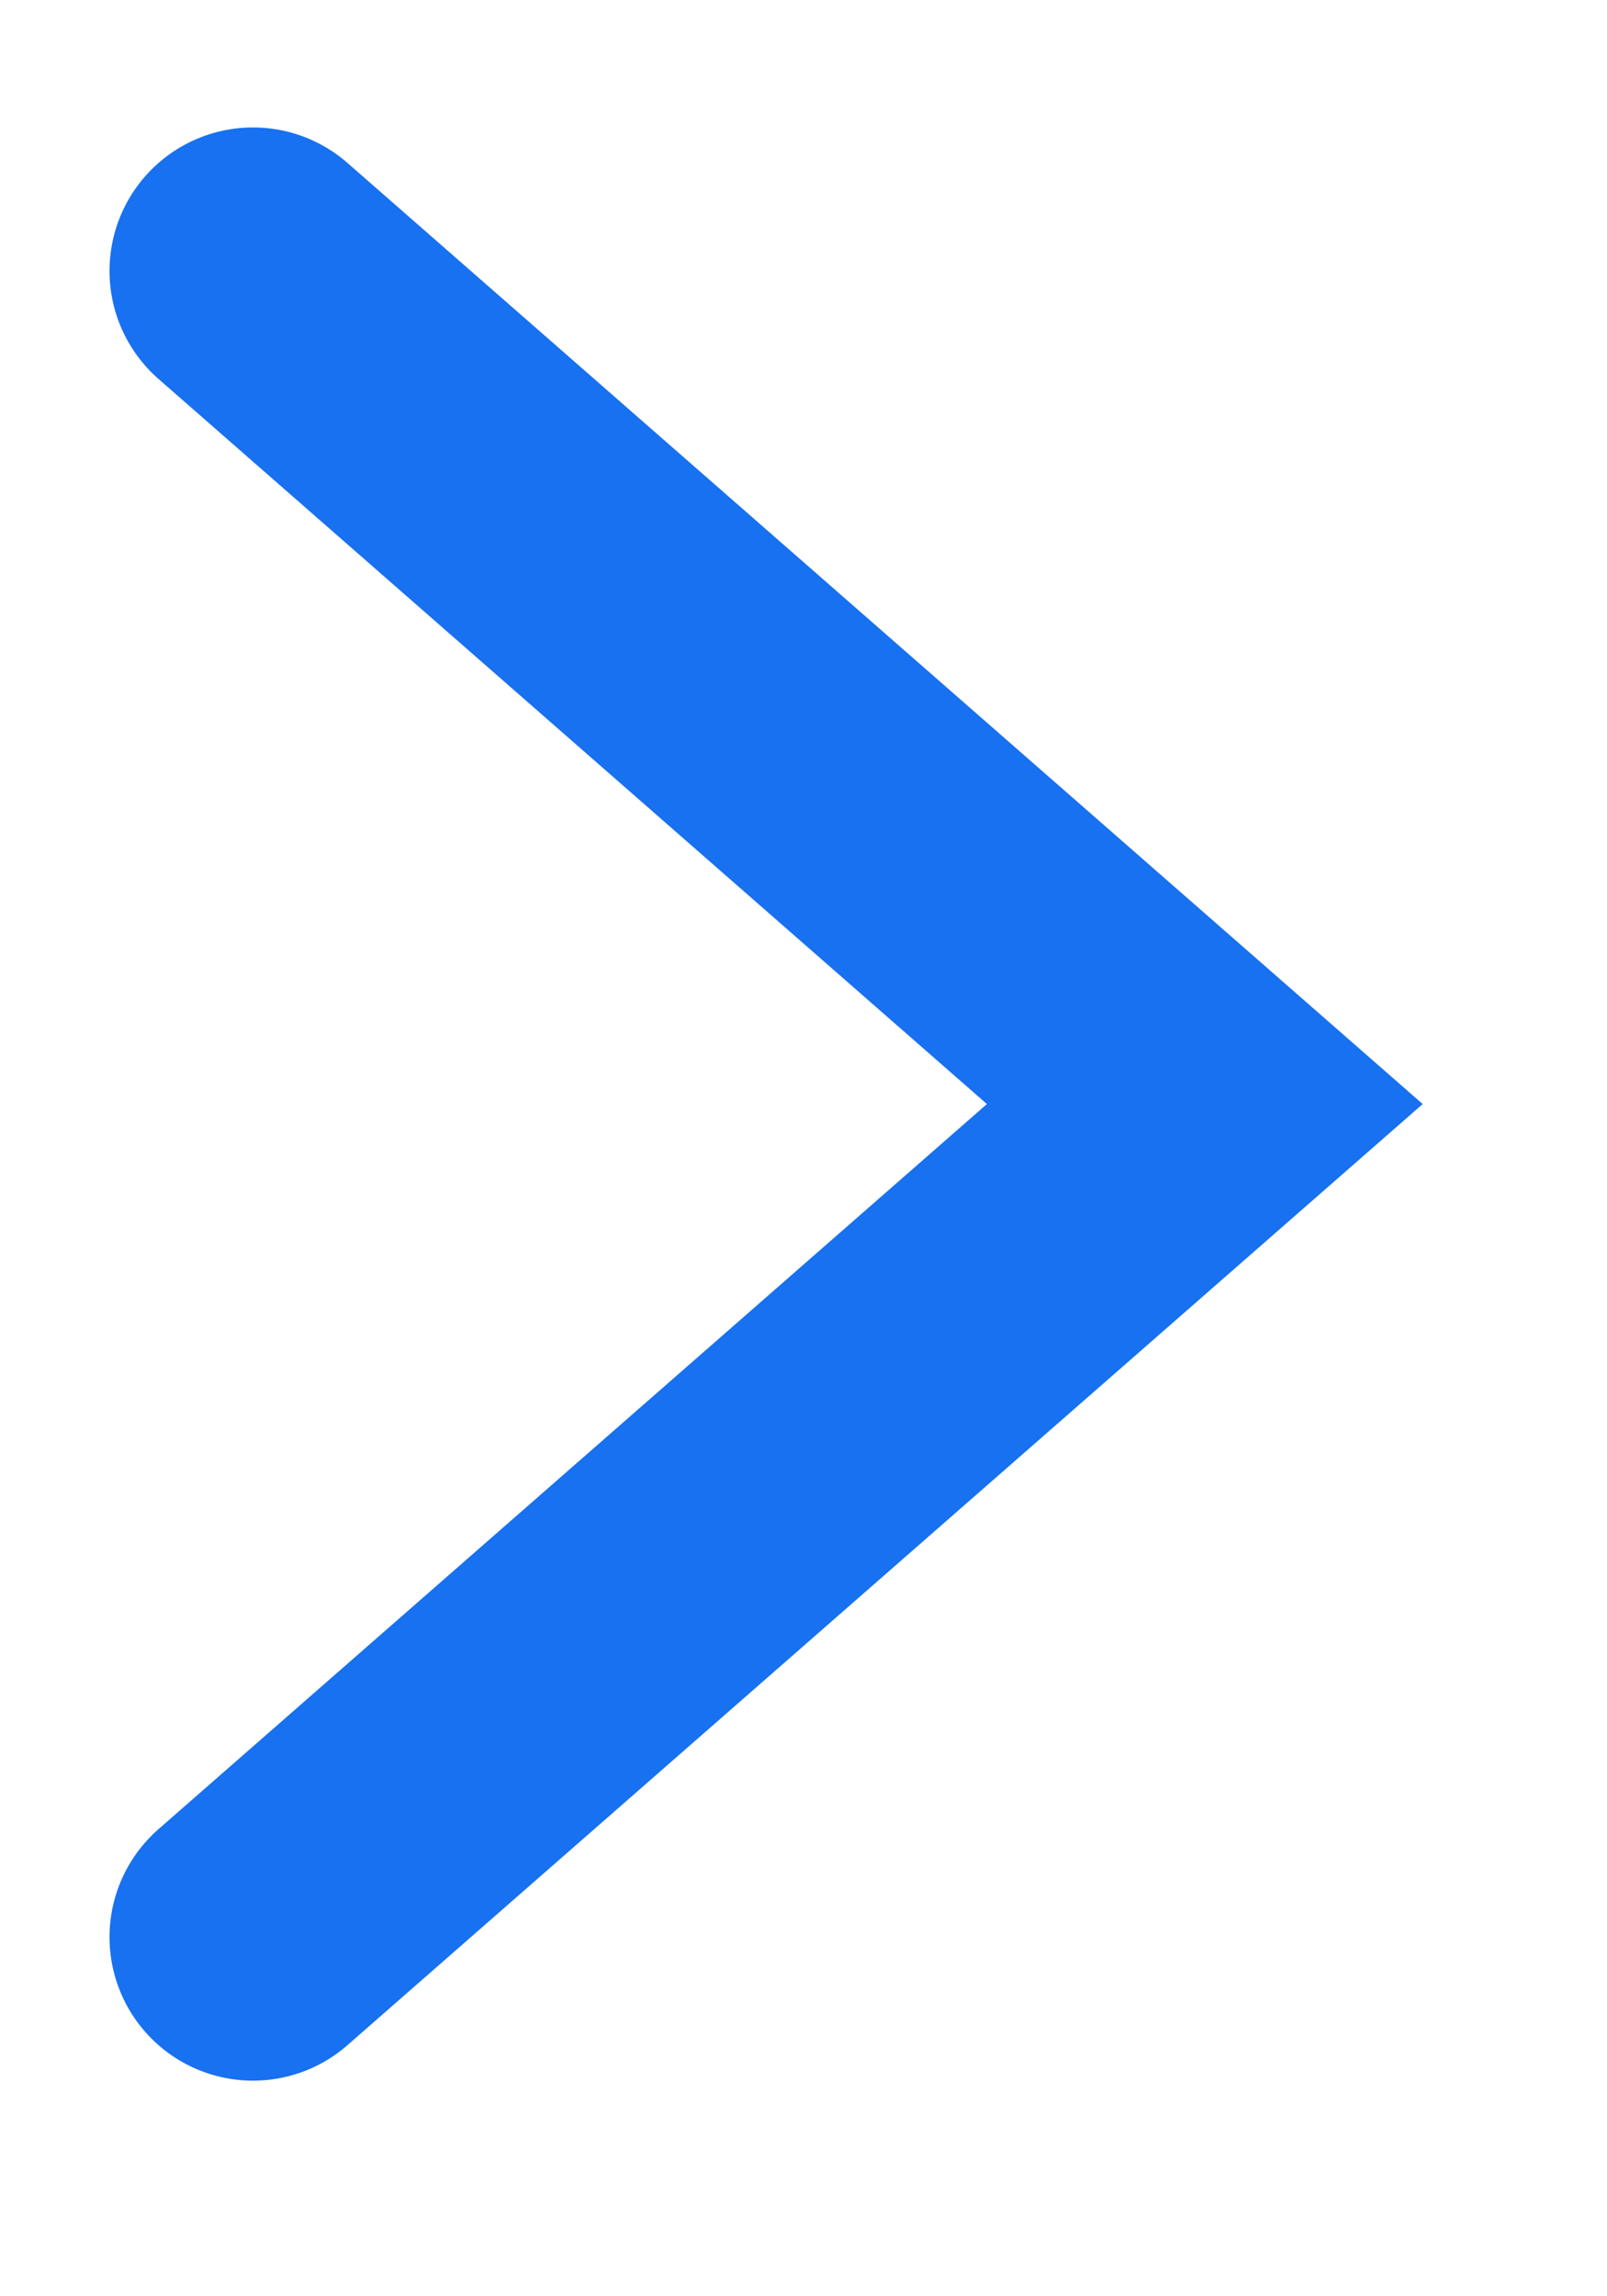
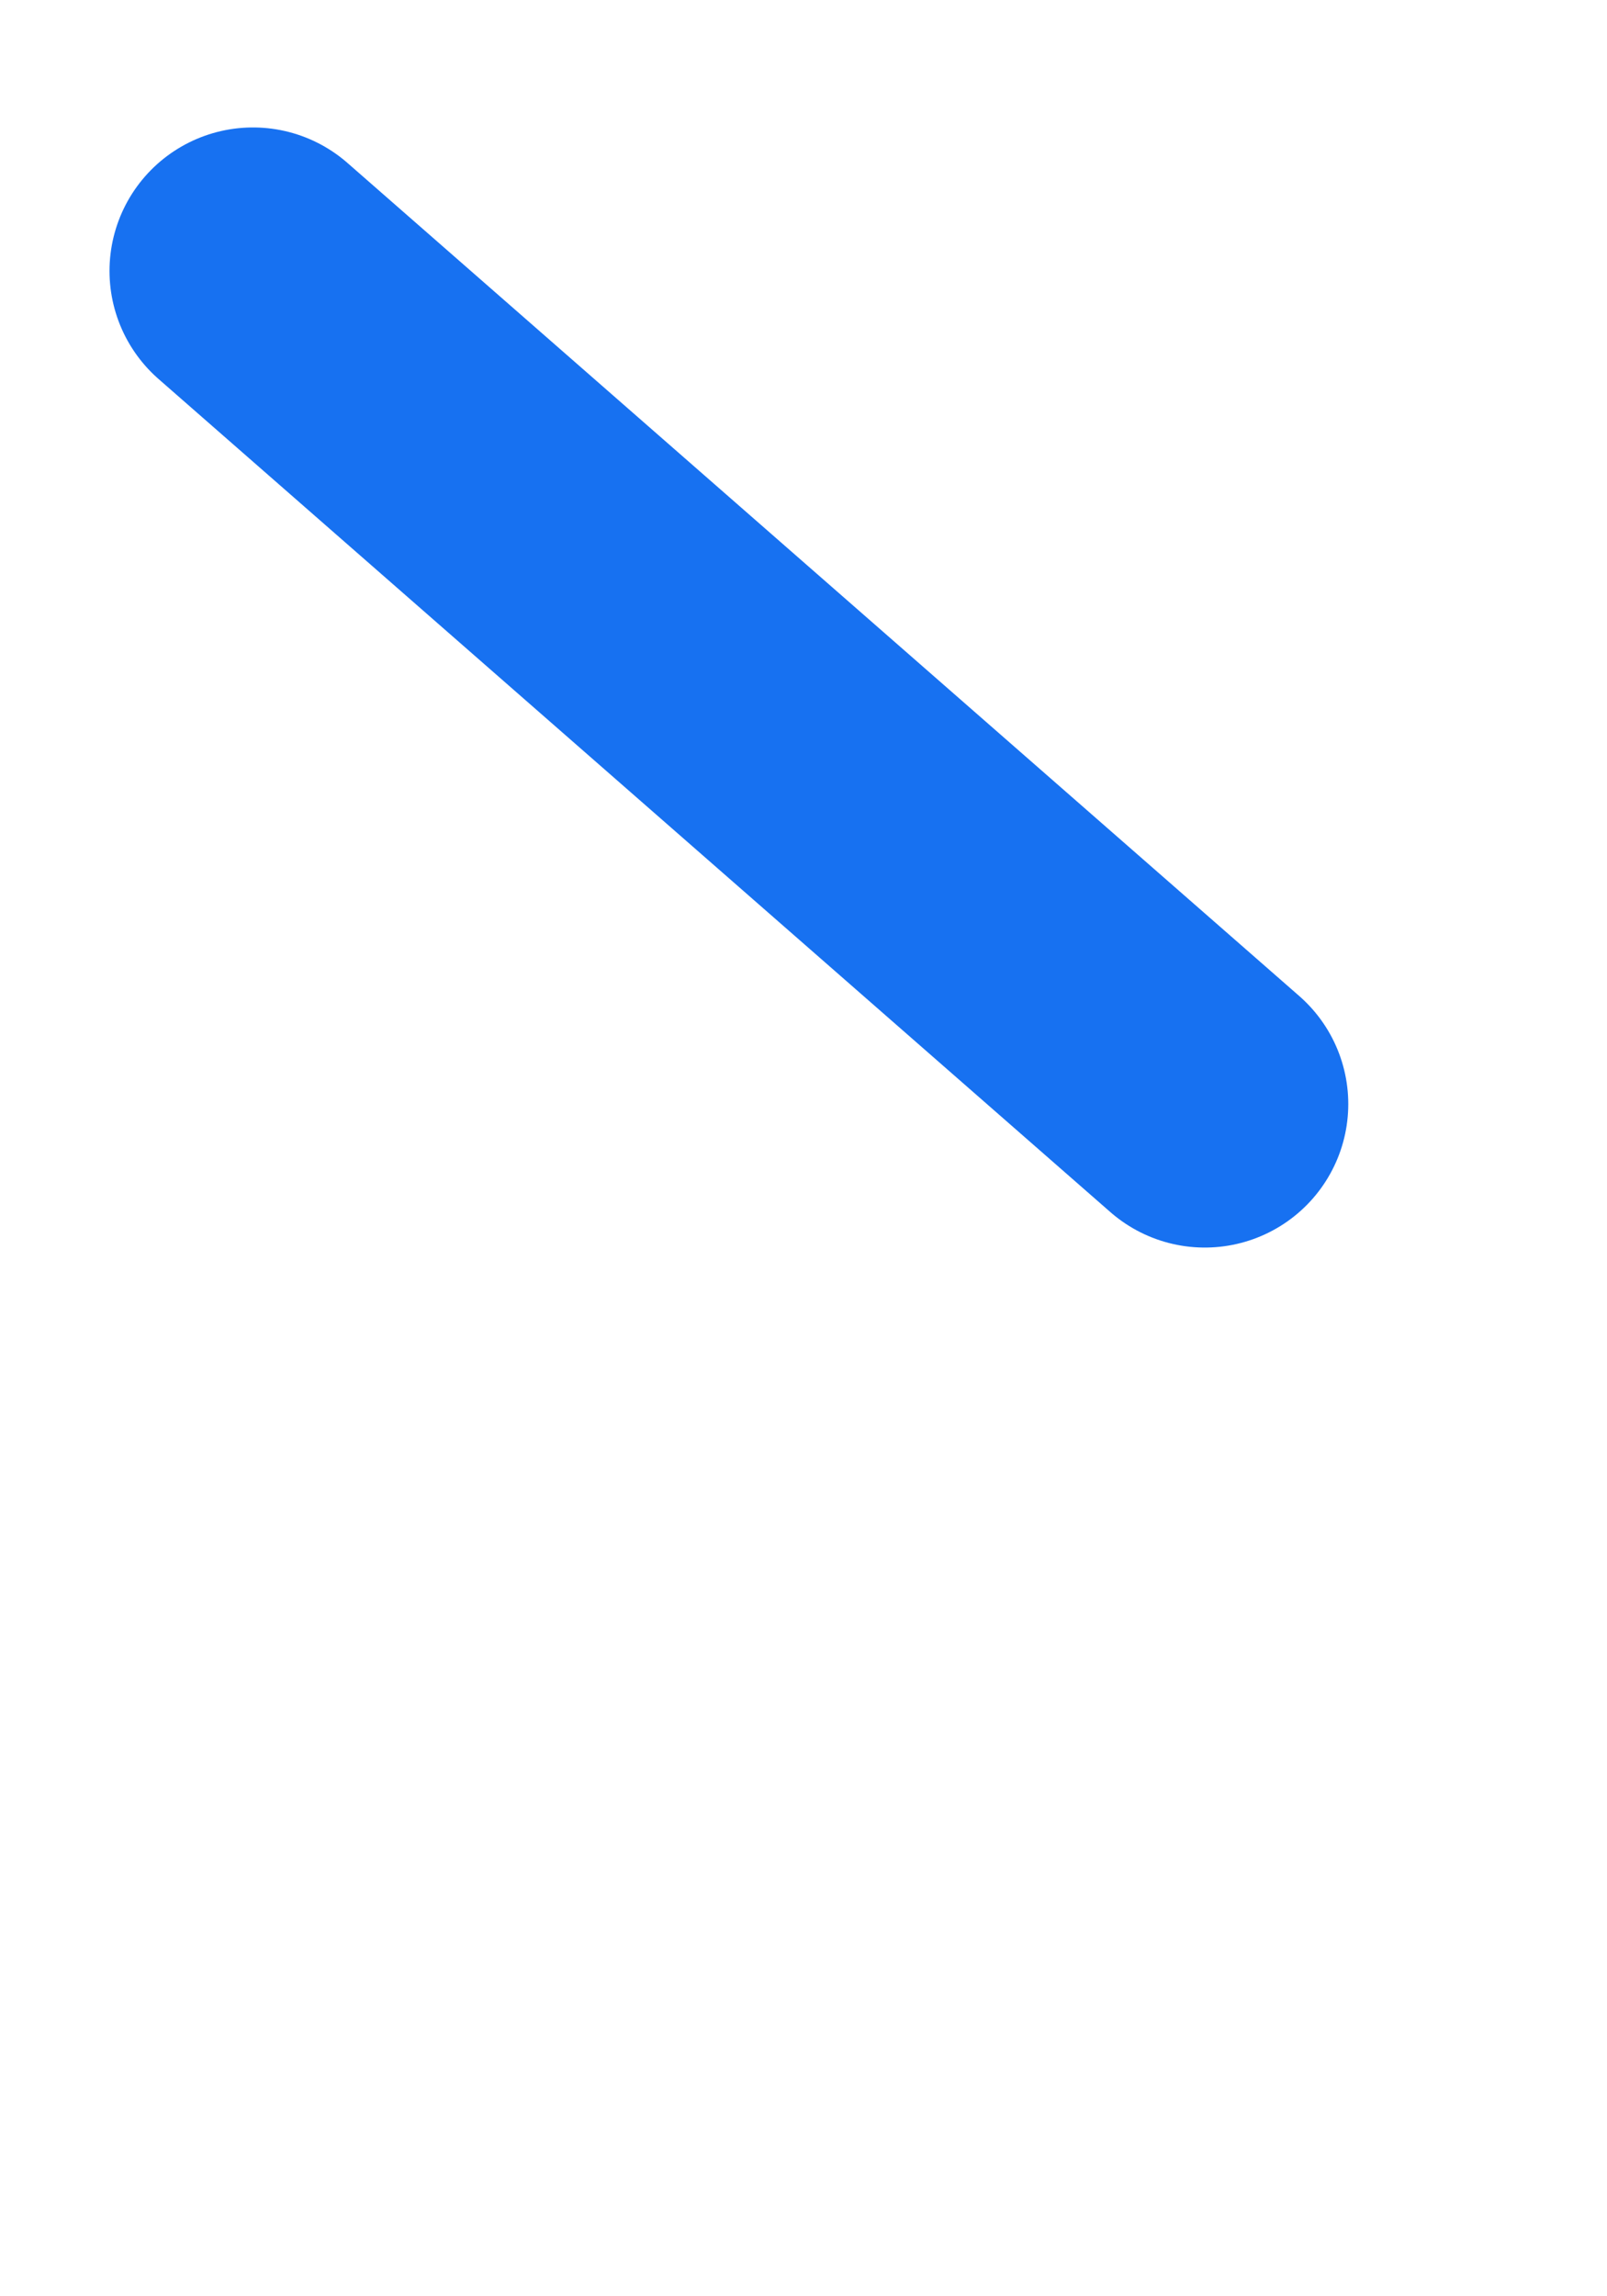
<svg xmlns="http://www.w3.org/2000/svg" width="7" height="10" viewBox="0 0 7 10" fill="none">
-   <path d="M1.102 1.18L5.248 4.808L1.102 8.436" stroke="#1771F1" stroke-width="1.25" stroke-linecap="round" />
+   <path d="M1.102 1.18L5.248 4.808" stroke="#1771F1" stroke-width="1.25" stroke-linecap="round" />
</svg>